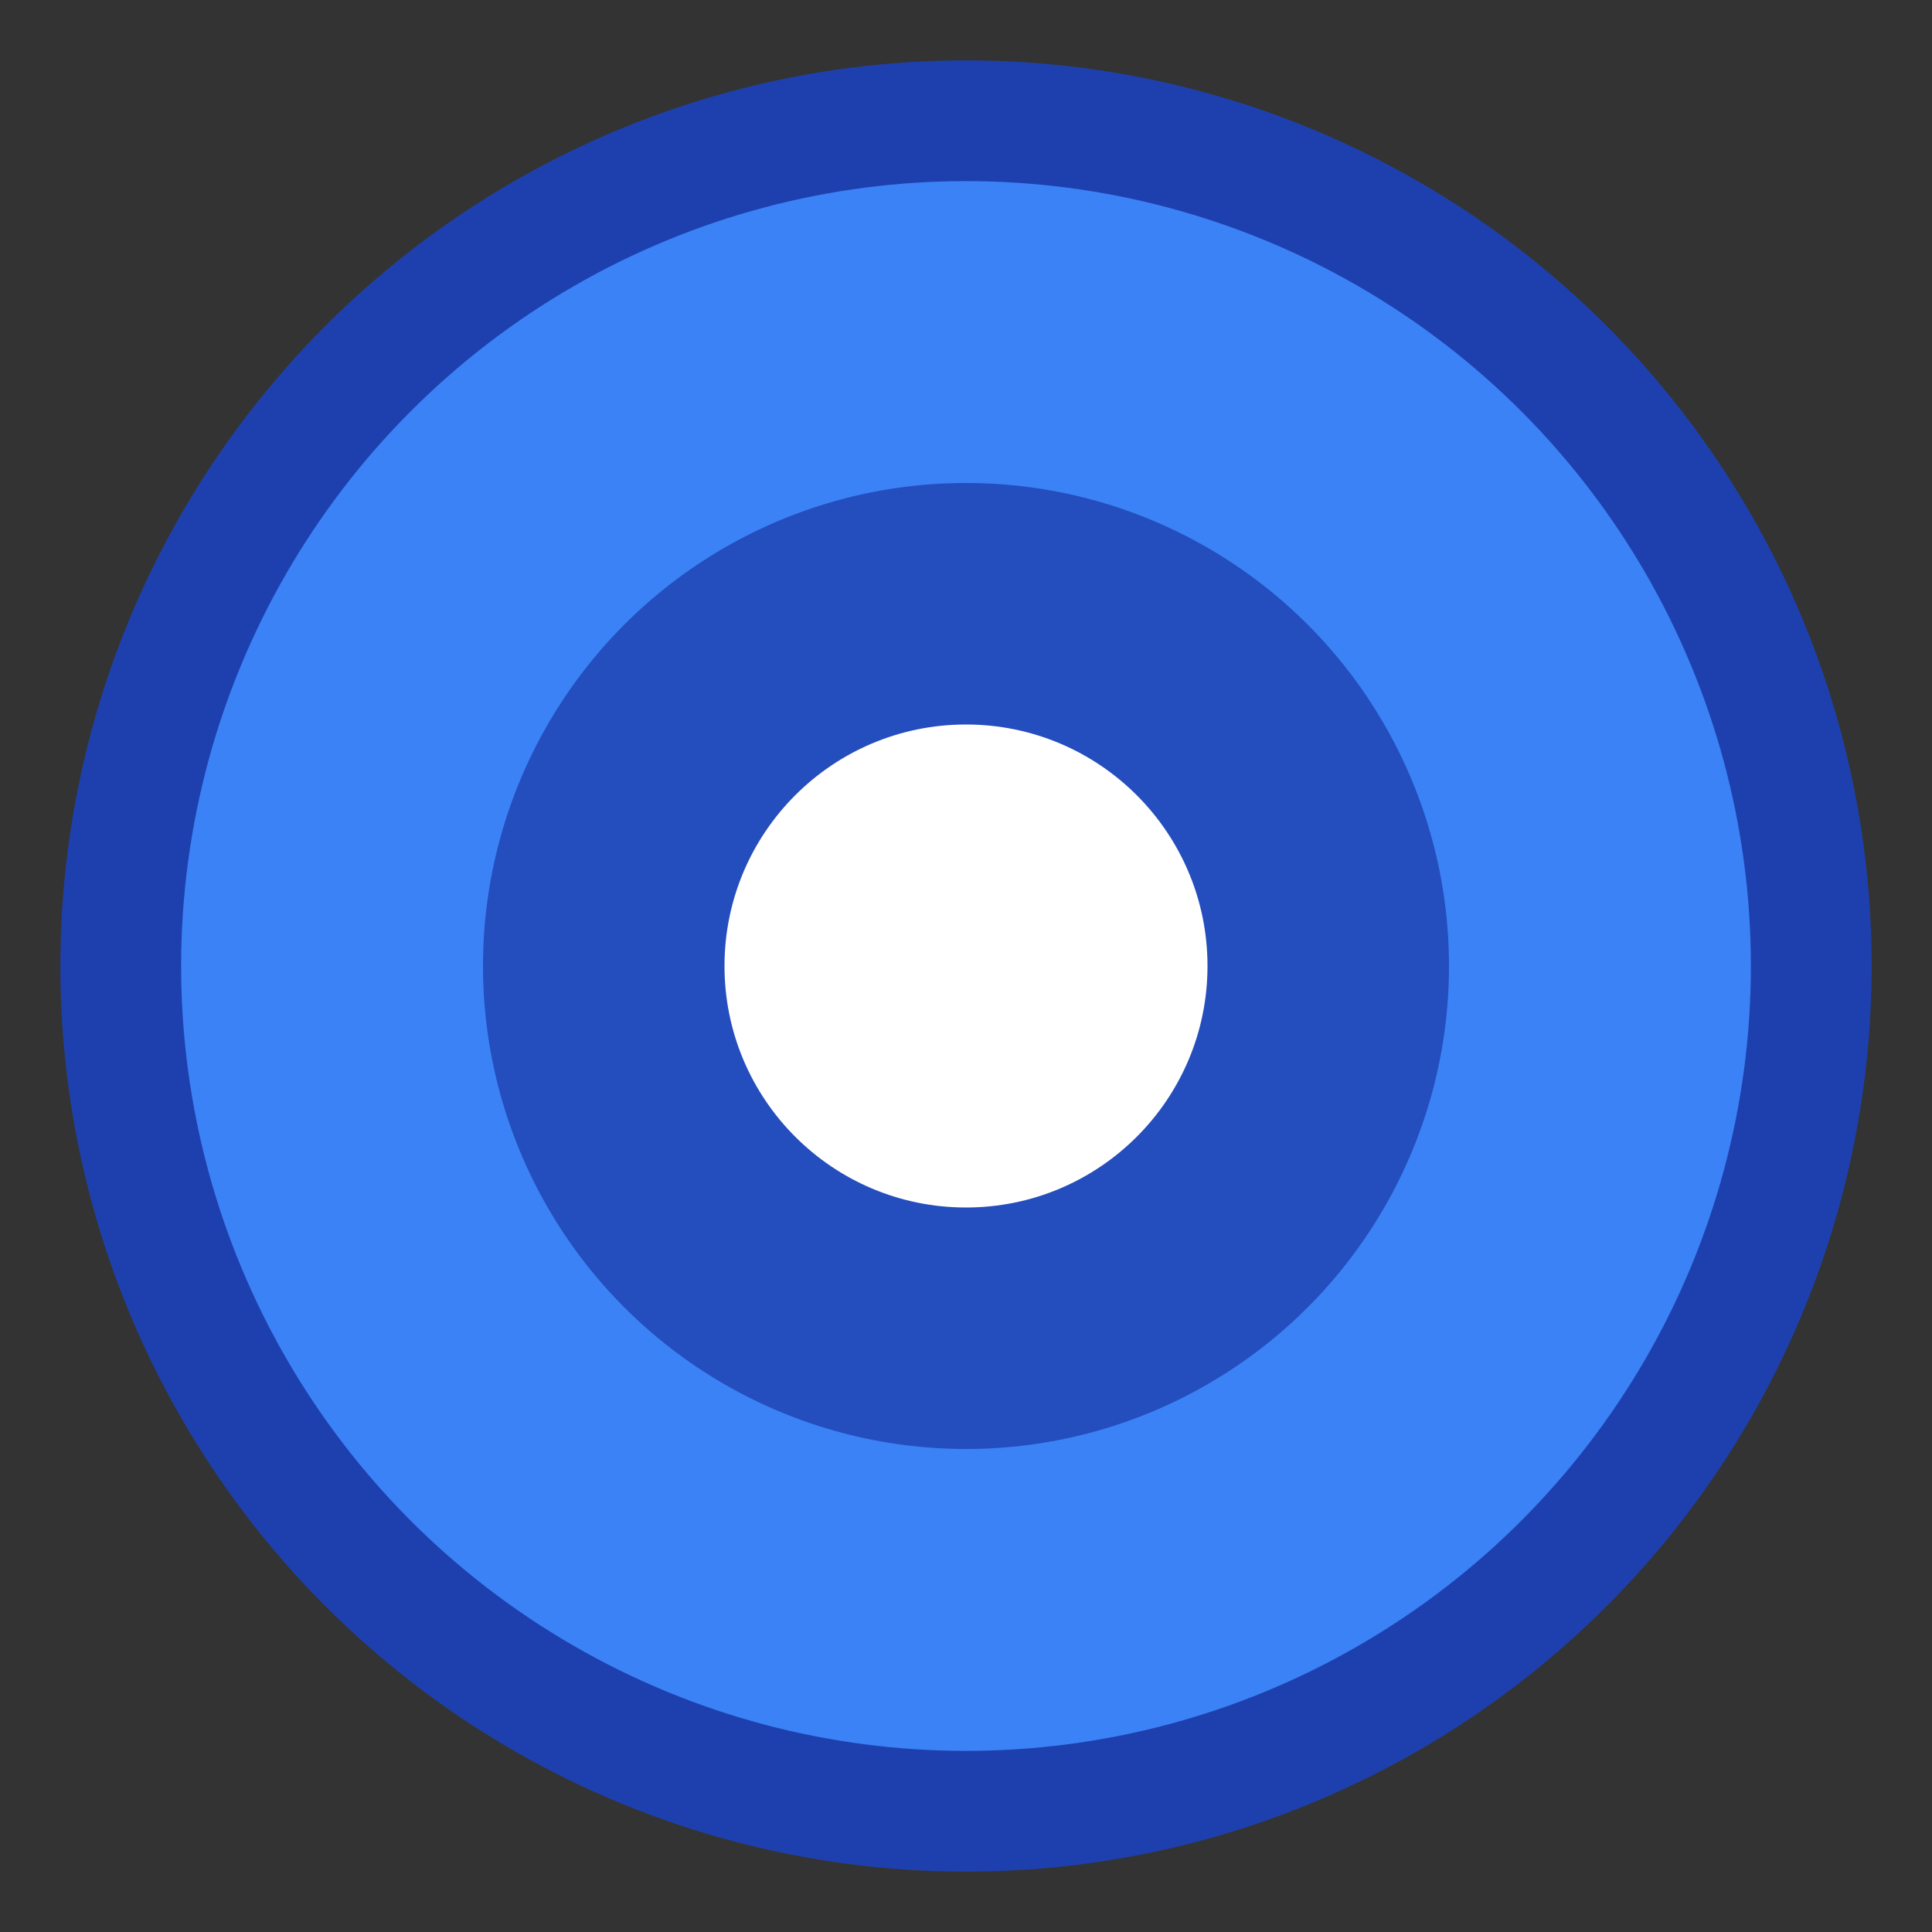
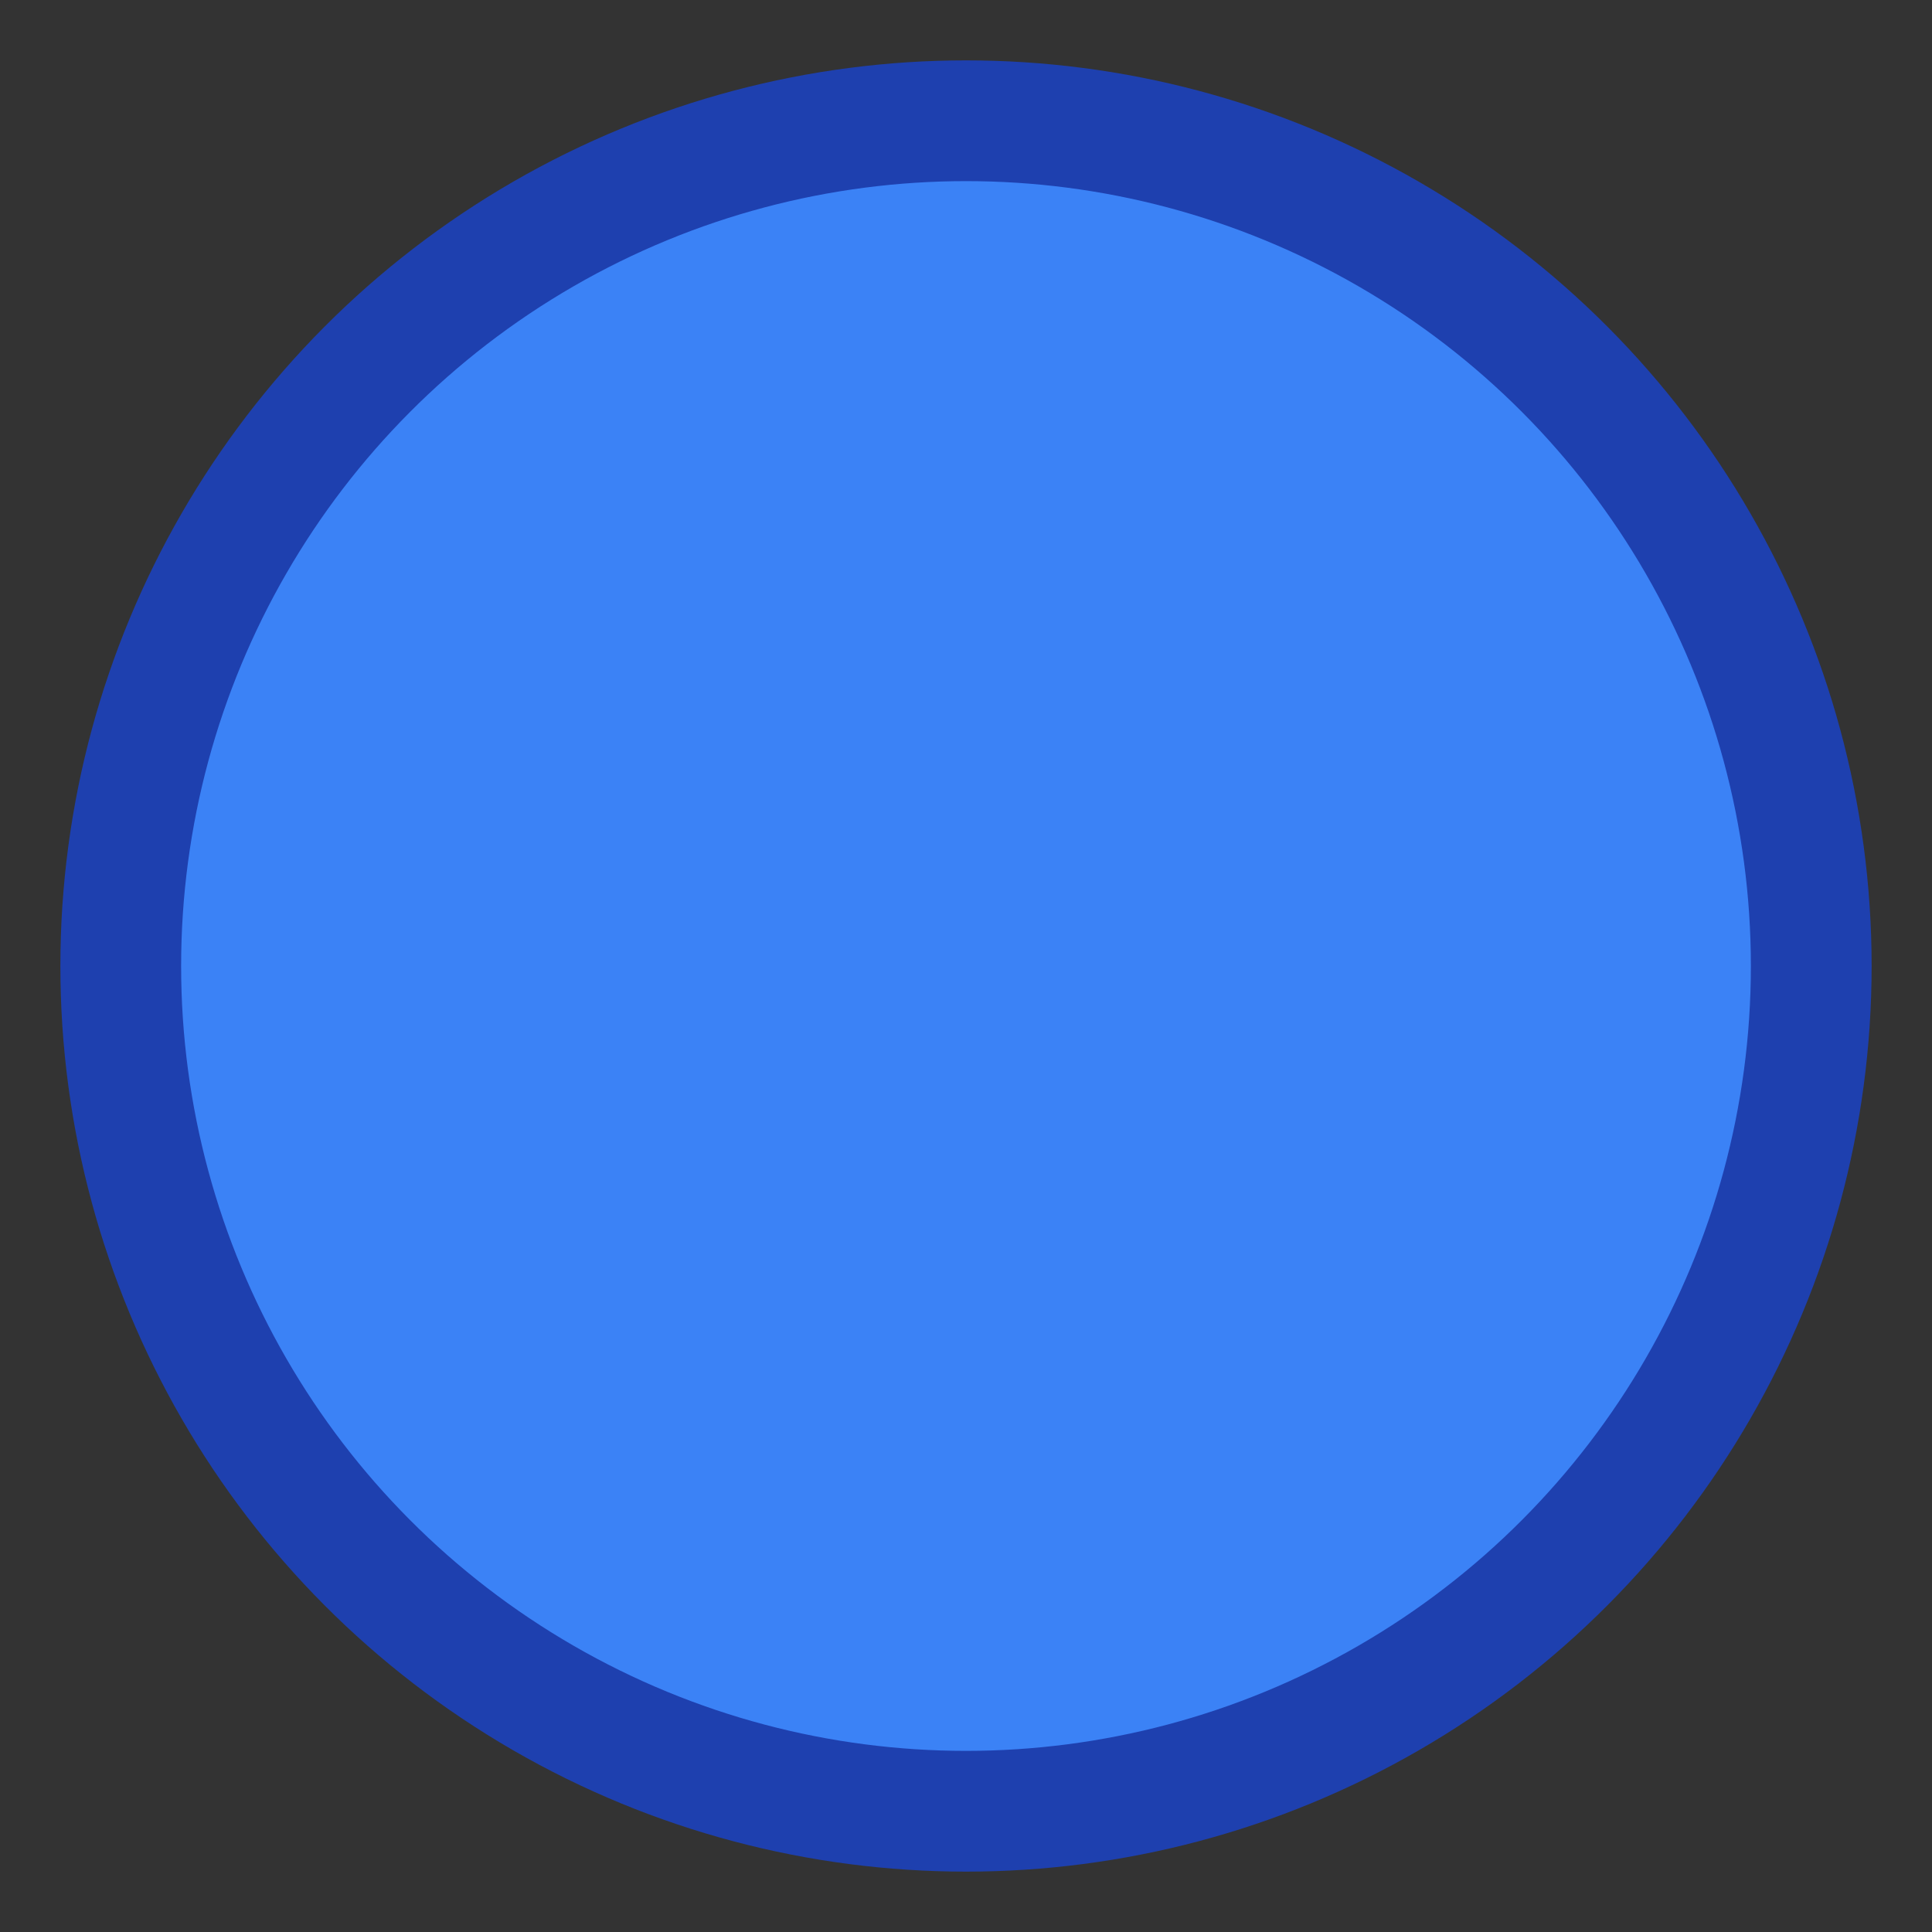
<svg xmlns="http://www.w3.org/2000/svg" viewBox="0 0 32 32" width="32" height="32">
  <rect x="0" y="0" width="32" height="32" fill="#333333" stroke="none" />
  <circle cx="16" cy="16" r="14" fill="#3B82F6" stroke="#1E40AF" stroke-width="2" />
-   <circle cx="16" cy="16" r="8" fill="#1E40AF" opacity="0.8" />
-   <circle cx="16" cy="16" r="4" fill="#FFFFFF" />
</svg>